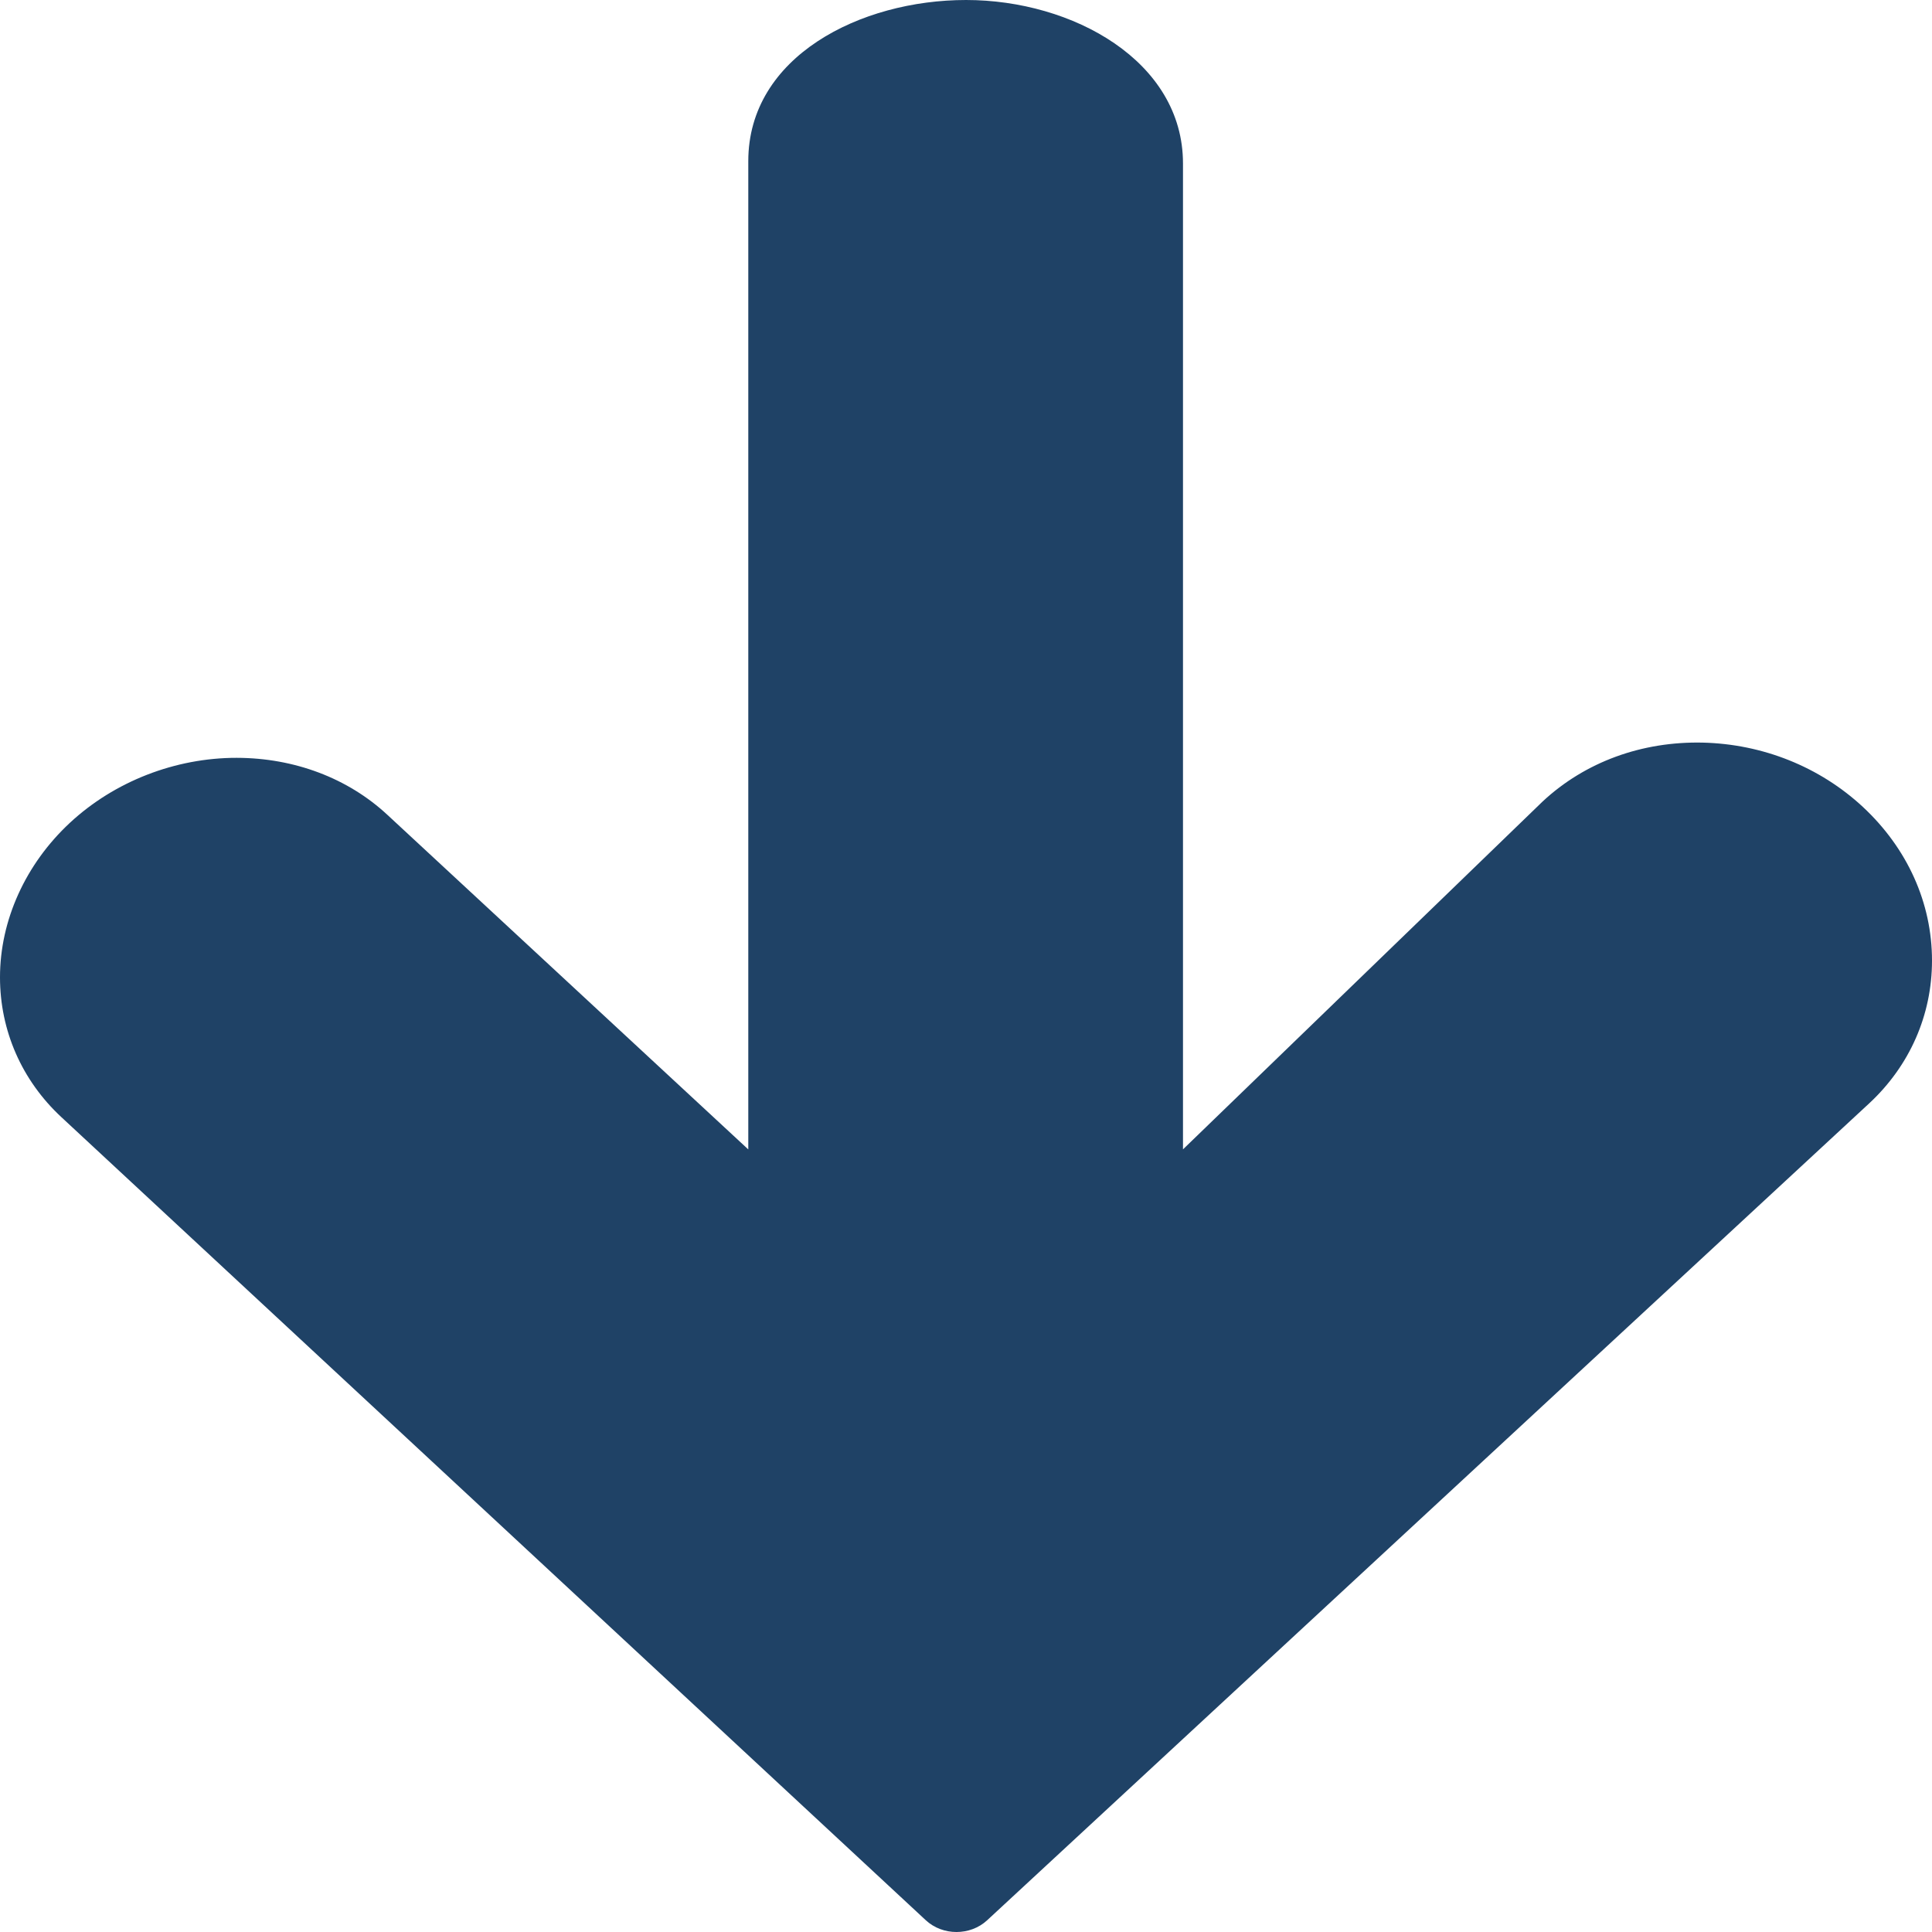
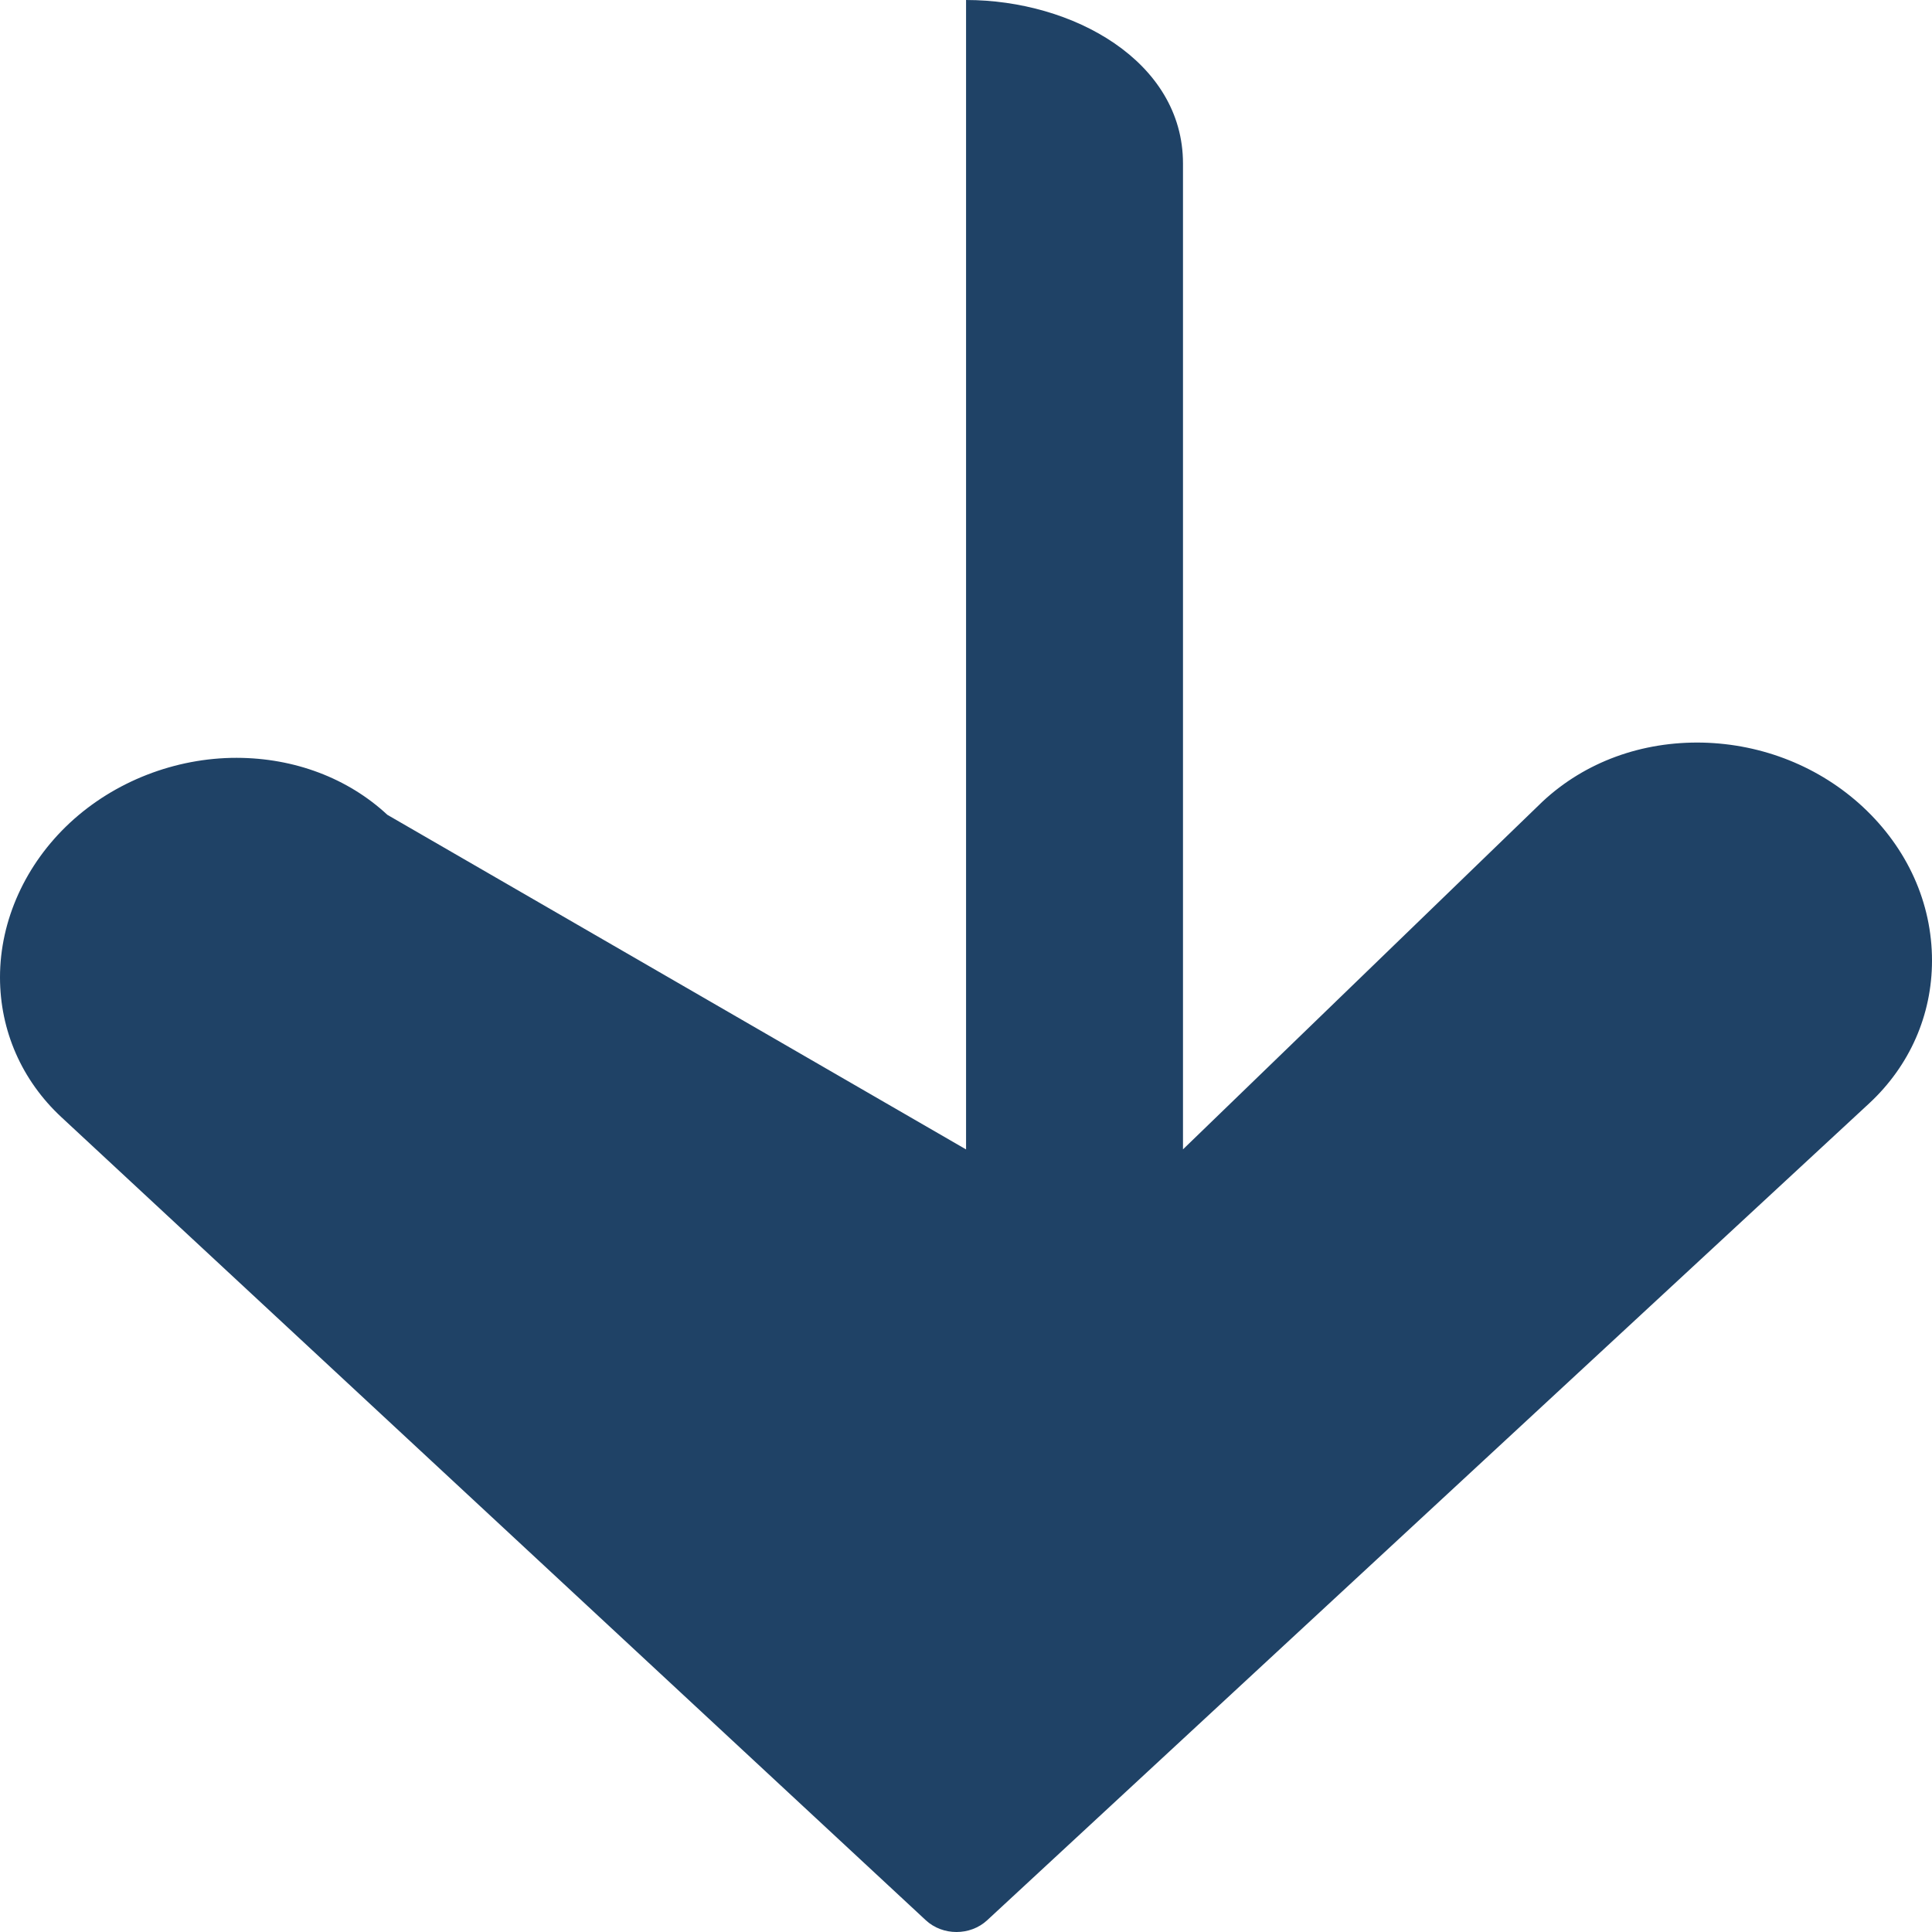
<svg xmlns="http://www.w3.org/2000/svg" width="32" height="32" viewBox="0 0 32 32" fill="none">
-   <path fill-rule="evenodd" clip-rule="evenodd" d="M16.35 31.806L30.961 18.274C31.631 17.651 32 16.812 32 15.91C32 14.955 31.593 14.052 30.854 13.364C30.14 12.702 29.199 12.324 28.203 12.3C27.195 12.278 26.256 12.619 25.552 13.274L19.594 19.037V2.707C19.594 1.012 17.767 0 16.001 0C14.251 0 12.394 0.935 12.394 2.669V19.038L6.416 13.496C5.762 12.888 4.876 12.554 3.921 12.552C2.903 12.551 1.896 12.943 1.159 13.627C0.423 14.311 0 15.243 0 16.187C0 17.071 0.361 17.894 1.016 18.503L15.334 31.805C15.614 32.065 16.07 32.065 16.35 31.806" fill="#1F4266" />
+   <path fill-rule="evenodd" clip-rule="evenodd" d="M16.35 31.806L30.961 18.274C31.631 17.651 32 16.812 32 15.91C32 14.955 31.593 14.052 30.854 13.364C30.14 12.702 29.199 12.324 28.203 12.3C27.195 12.278 26.256 12.619 25.552 13.274L19.594 19.037V2.707C19.594 1.012 17.767 0 16.001 0V19.038L6.416 13.496C5.762 12.888 4.876 12.554 3.921 12.552C2.903 12.551 1.896 12.943 1.159 13.627C0.423 14.311 0 15.243 0 16.187C0 17.071 0.361 17.894 1.016 18.503L15.334 31.805C15.614 32.065 16.07 32.065 16.35 31.806" fill="#1F4266" />
</svg>